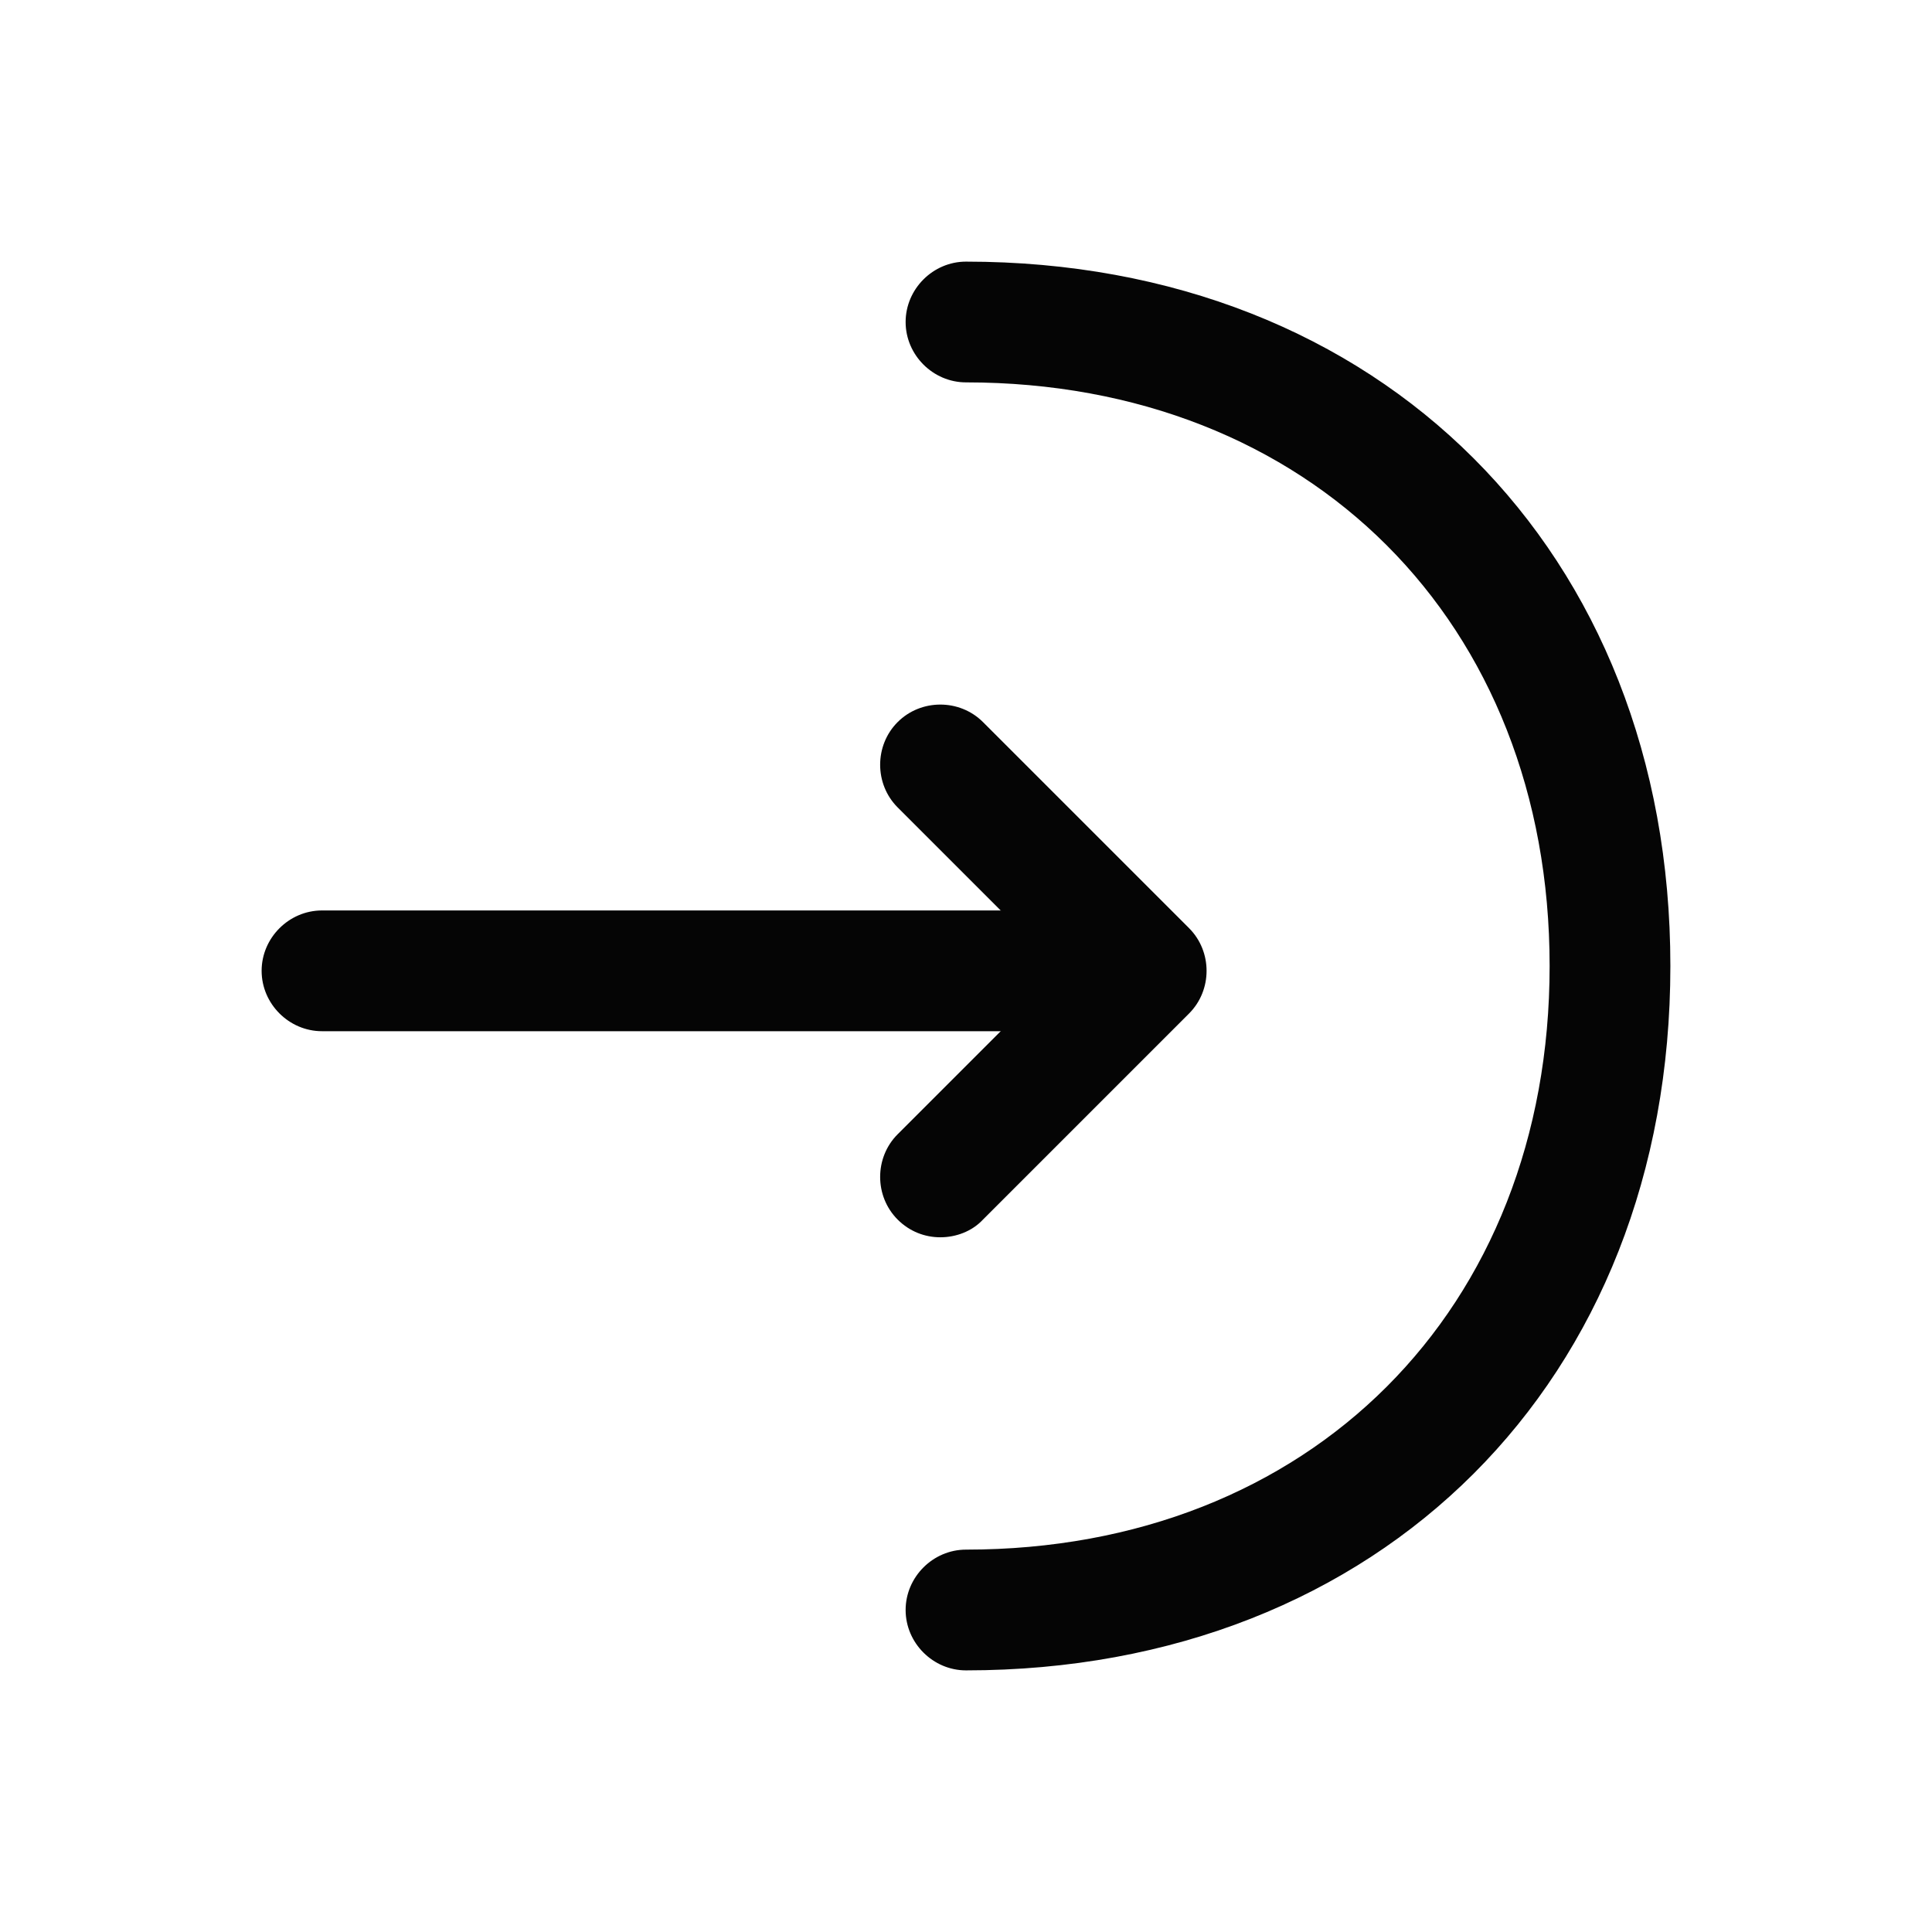
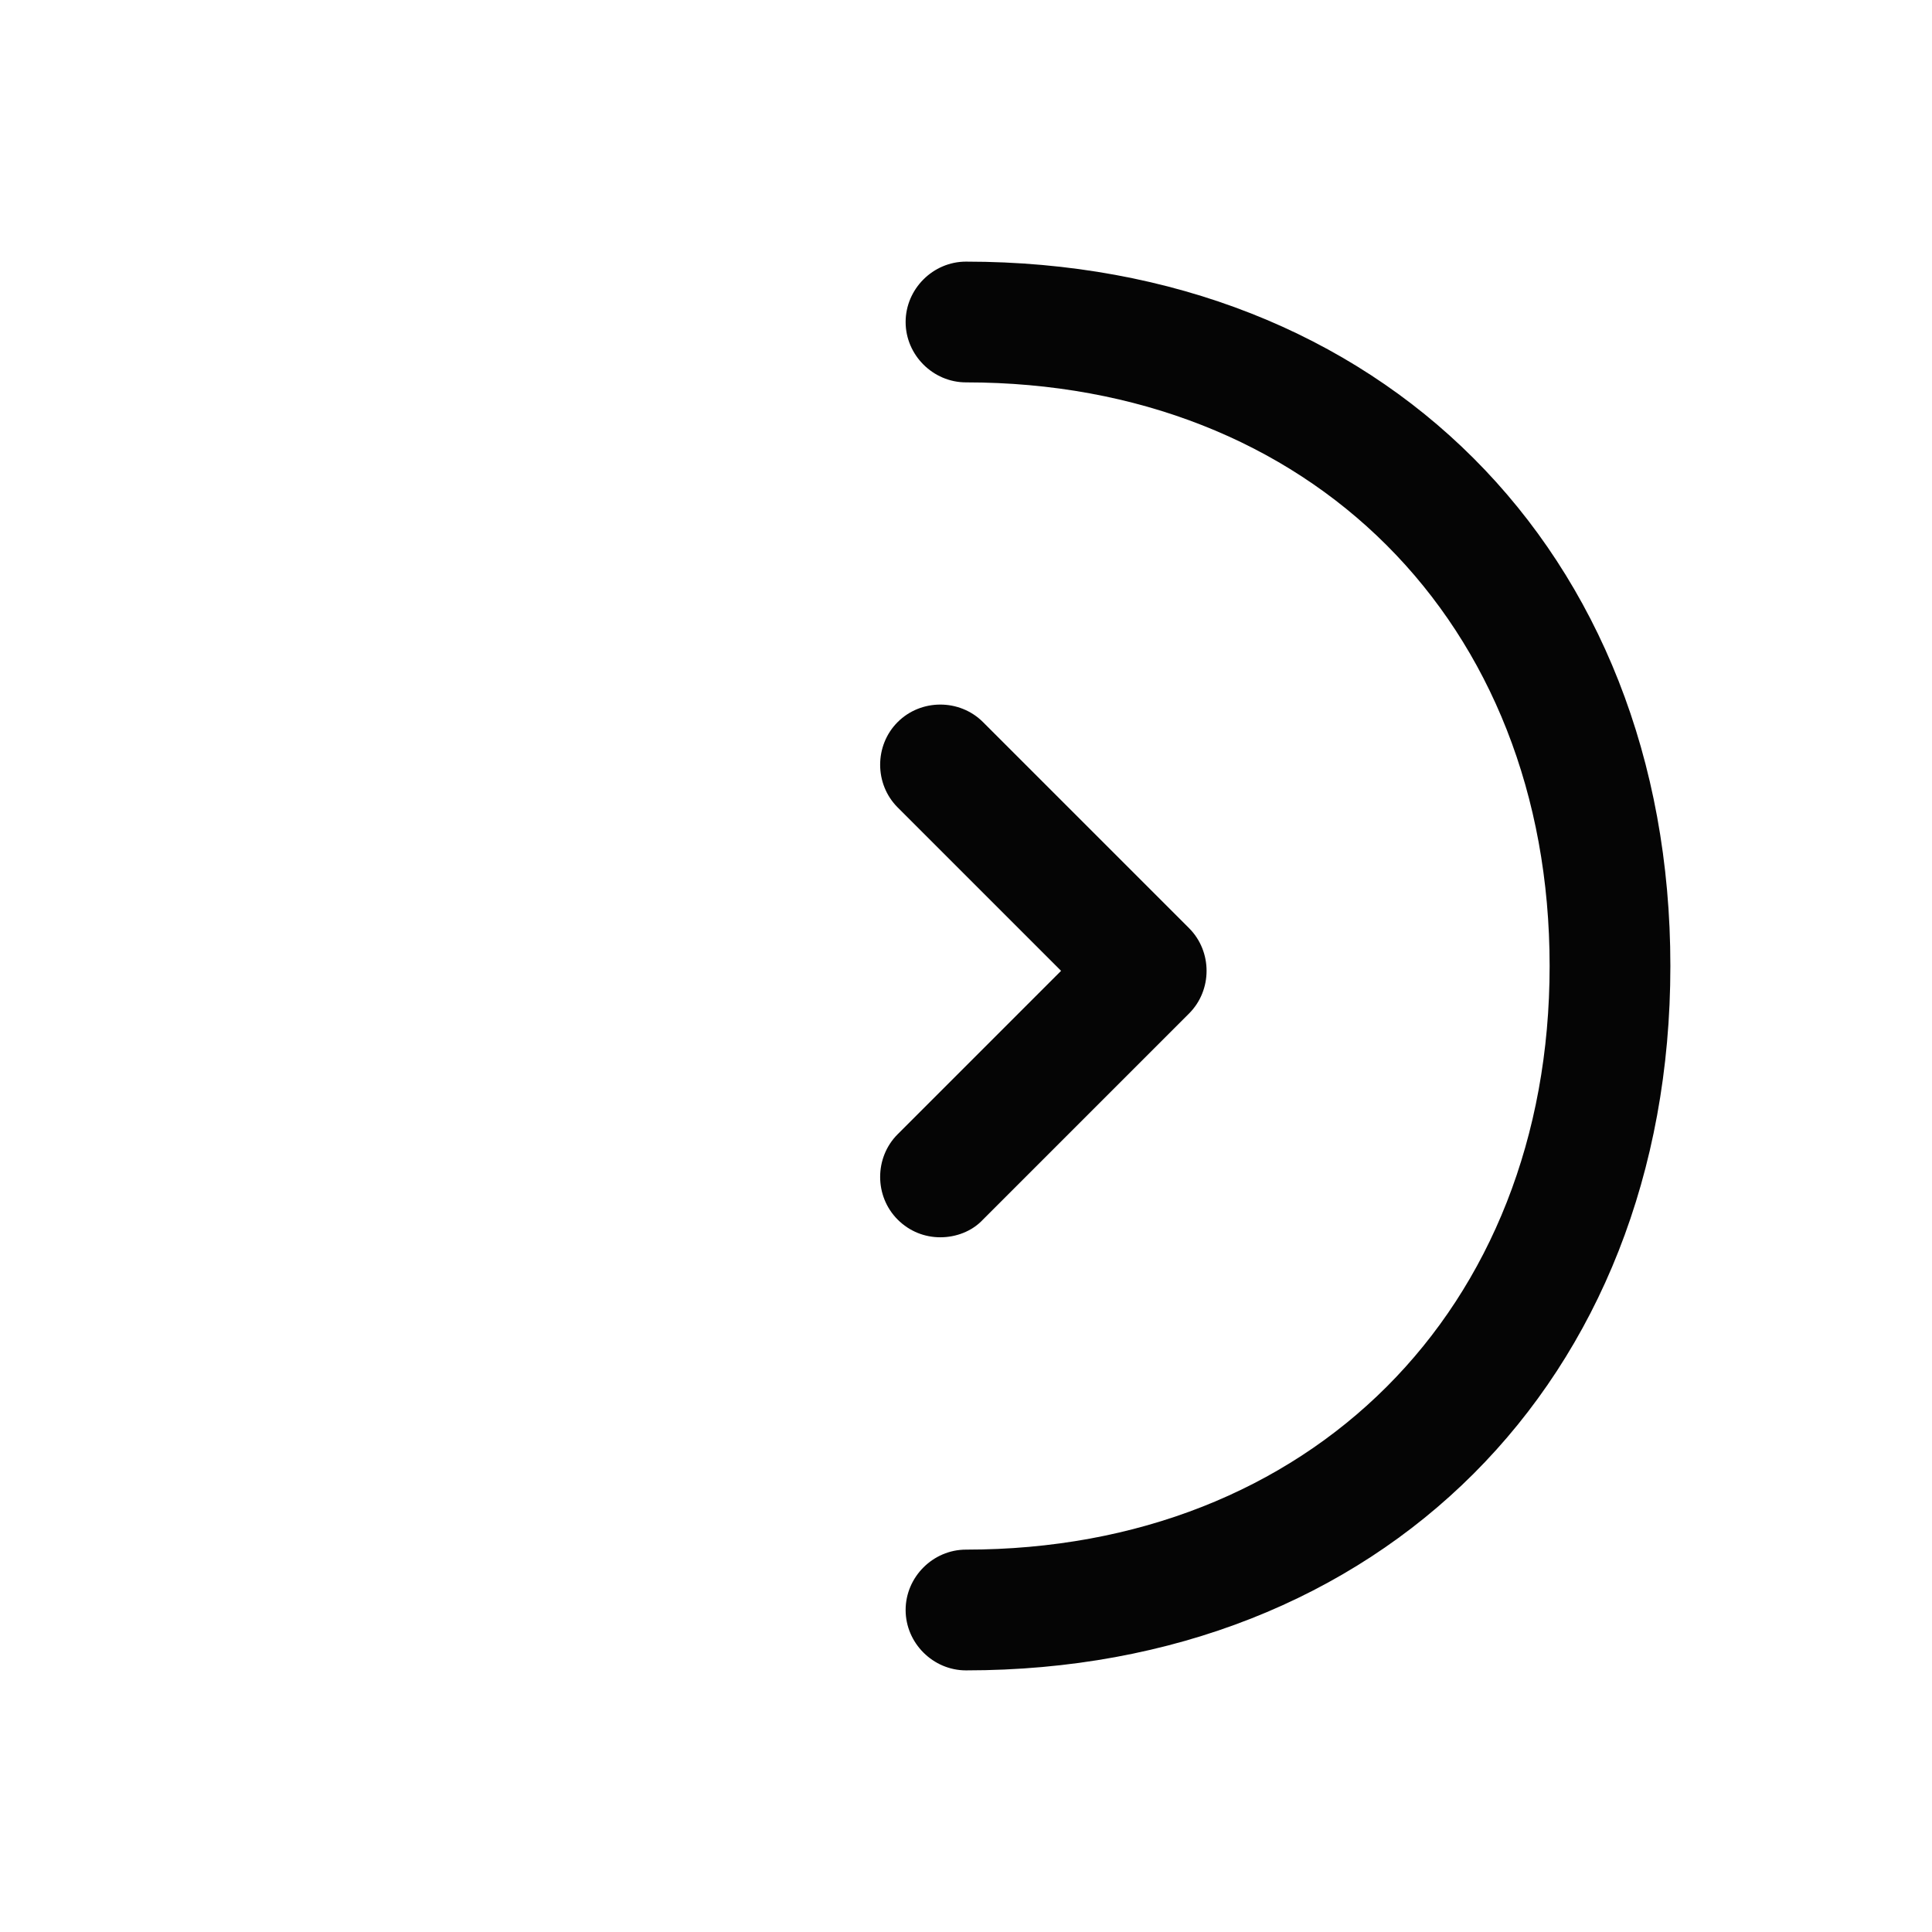
<svg xmlns="http://www.w3.org/2000/svg" width="24" height="24" viewBox="0 0 24 24" fill="none">
  <path d="M11.681 15.37C11.491 15.37 11.301 15.3 11.151 15.15C10.861 14.86 10.861 14.38 11.151 14.09L13.181 12.06L11.151 10.03C10.861 9.74 10.861 9.26 11.151 8.97C11.441 8.68 11.921 8.68 12.211 8.97L14.771 11.53C15.061 11.82 15.061 12.3 14.771 12.59L12.211 15.15C12.071 15.3 11.871 15.37 11.681 15.37Z" fill="#050505" />
-   <path d="M14.17 12.81H4C3.59 12.81 3.25 12.47 3.25 12.06C3.25 11.65 3.59 11.31 4 11.31H14.17C14.58 11.31 14.92 11.65 14.92 12.06C14.92 12.47 14.58 12.81 14.17 12.81Z" fill="#050505" />
  <path d="M12 20.75C11.59 20.75 11.25 20.41 11.25 20C11.25 19.59 11.59 19.25 12 19.25C16.27 19.25 19.25 16.27 19.25 12C19.25 7.73 16.27 4.75 12 4.75C11.59 4.75 11.25 4.41 11.25 4C11.25 3.59 11.59 3.25 12 3.25C17.15 3.25 20.75 6.85 20.75 12C20.75 17.15 17.15 20.75 12 20.75Z" fill="#050505" />
</svg>